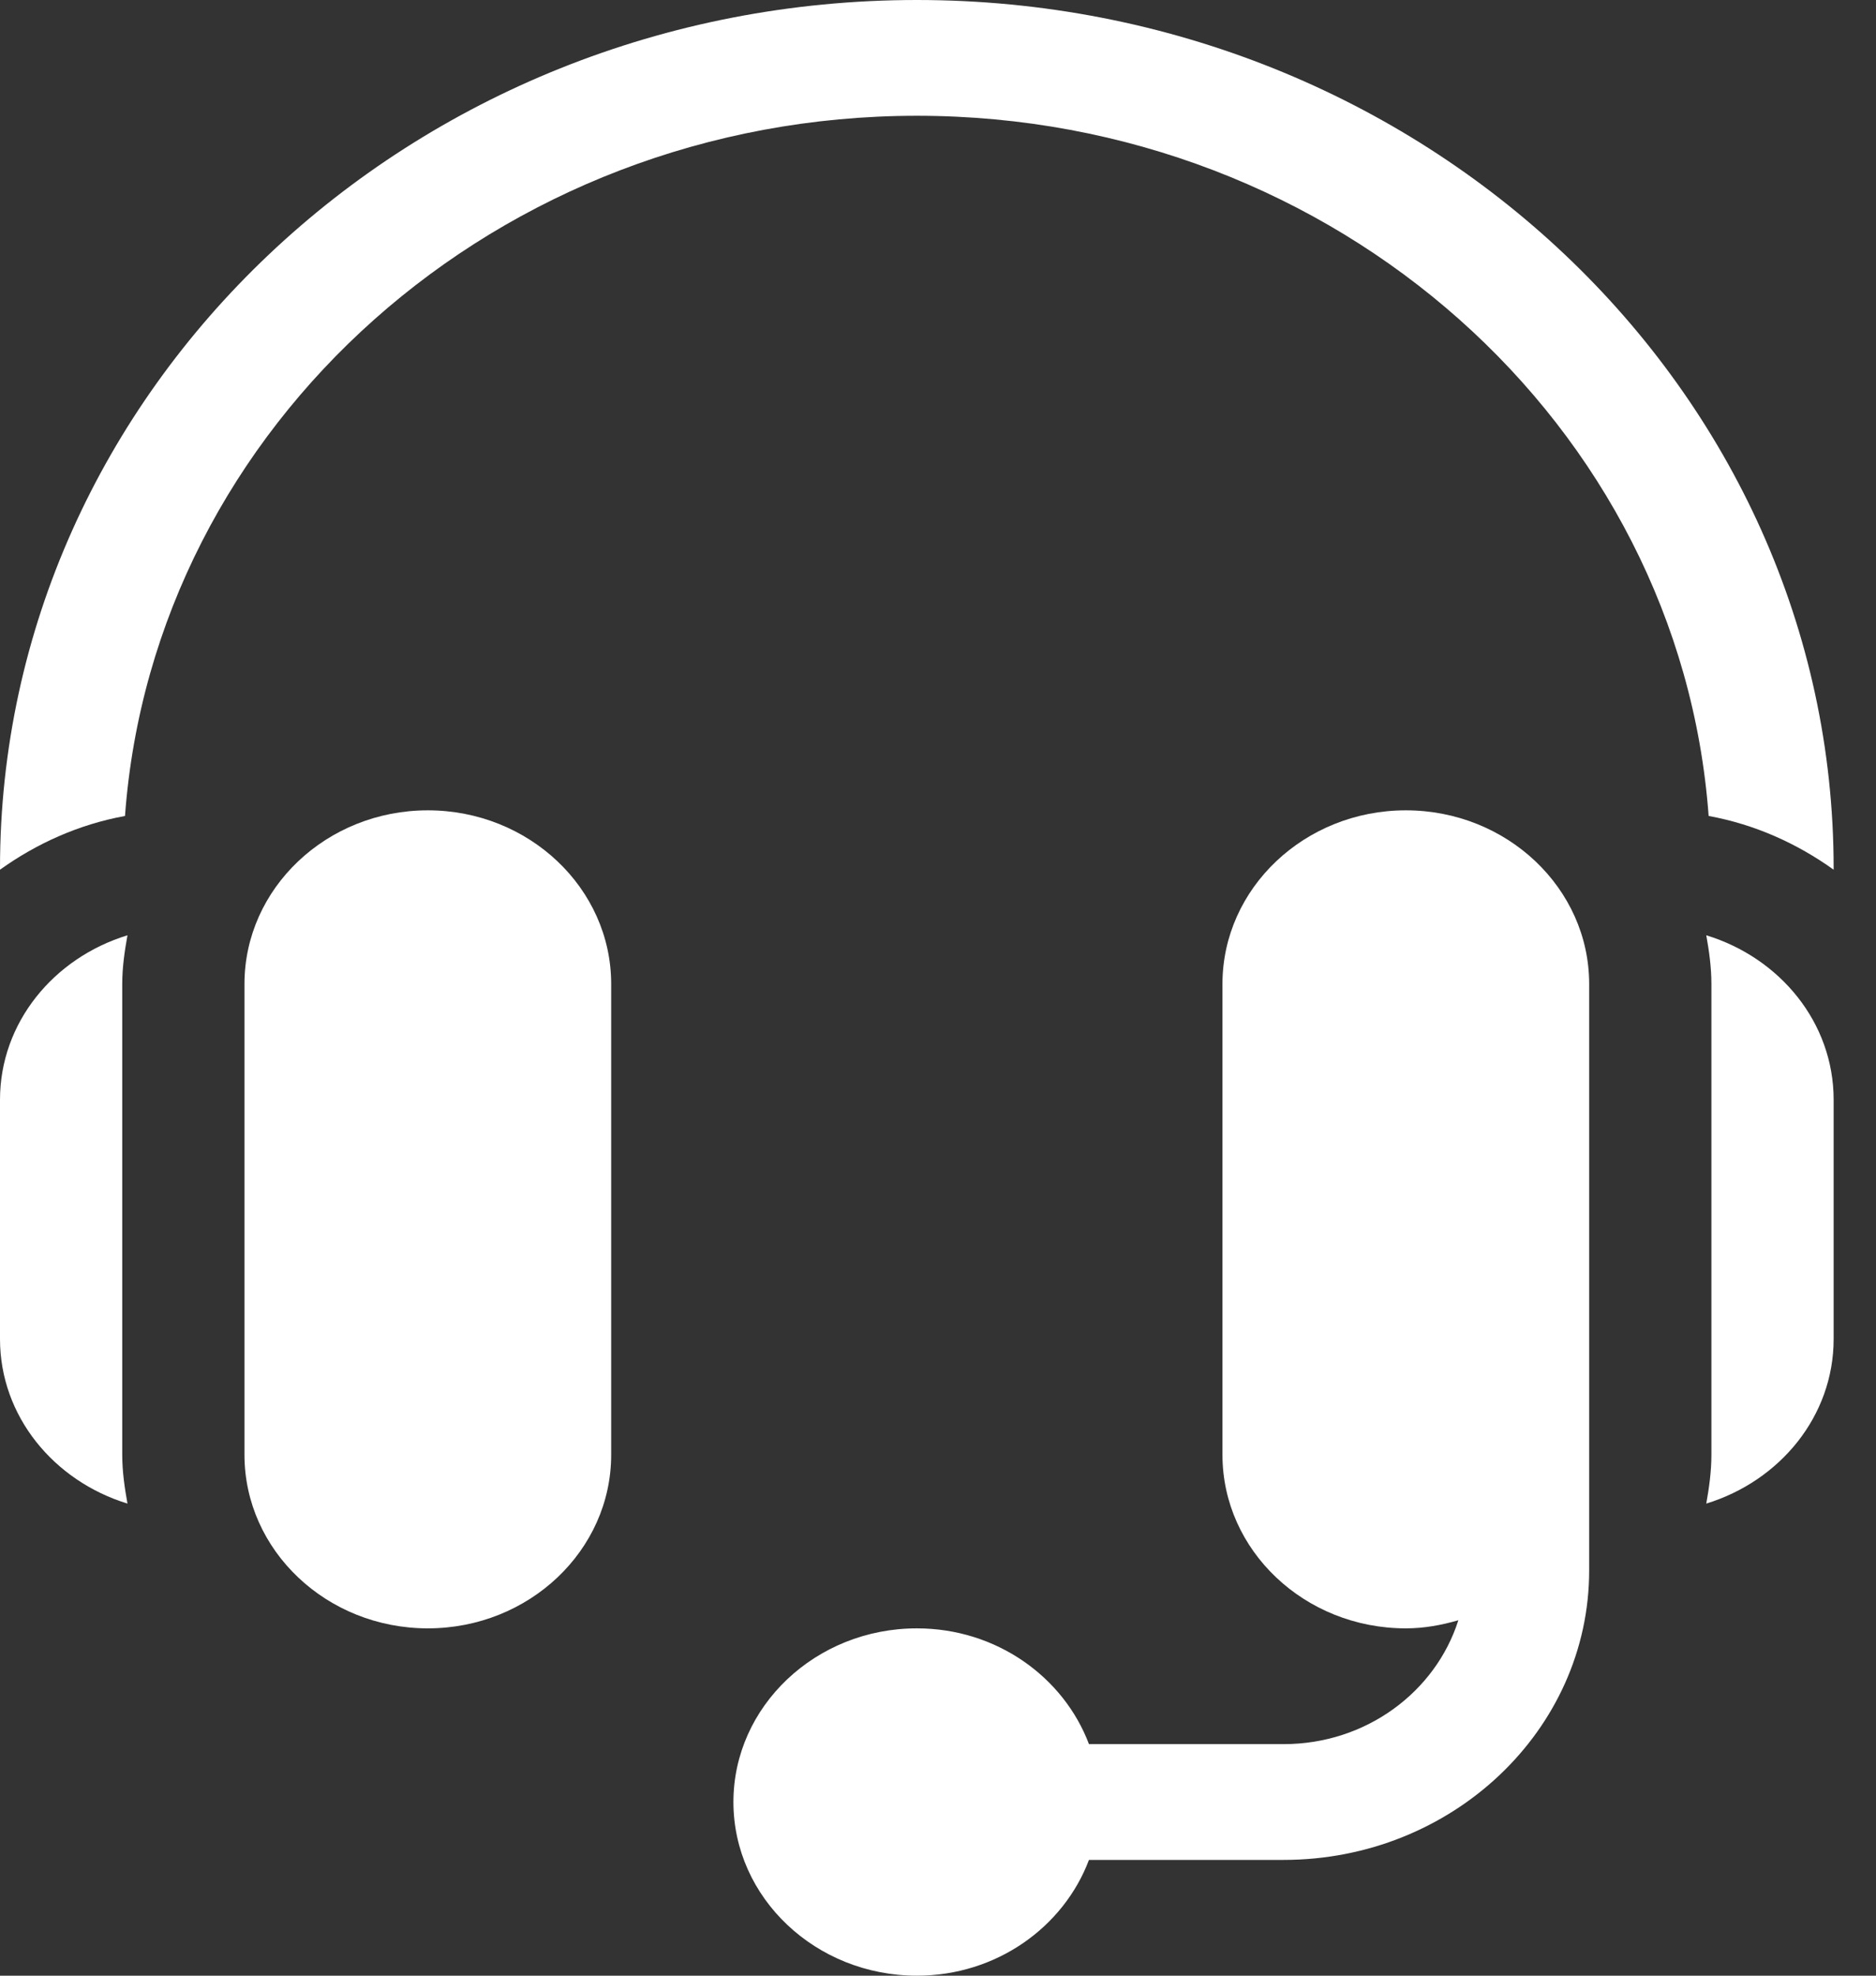
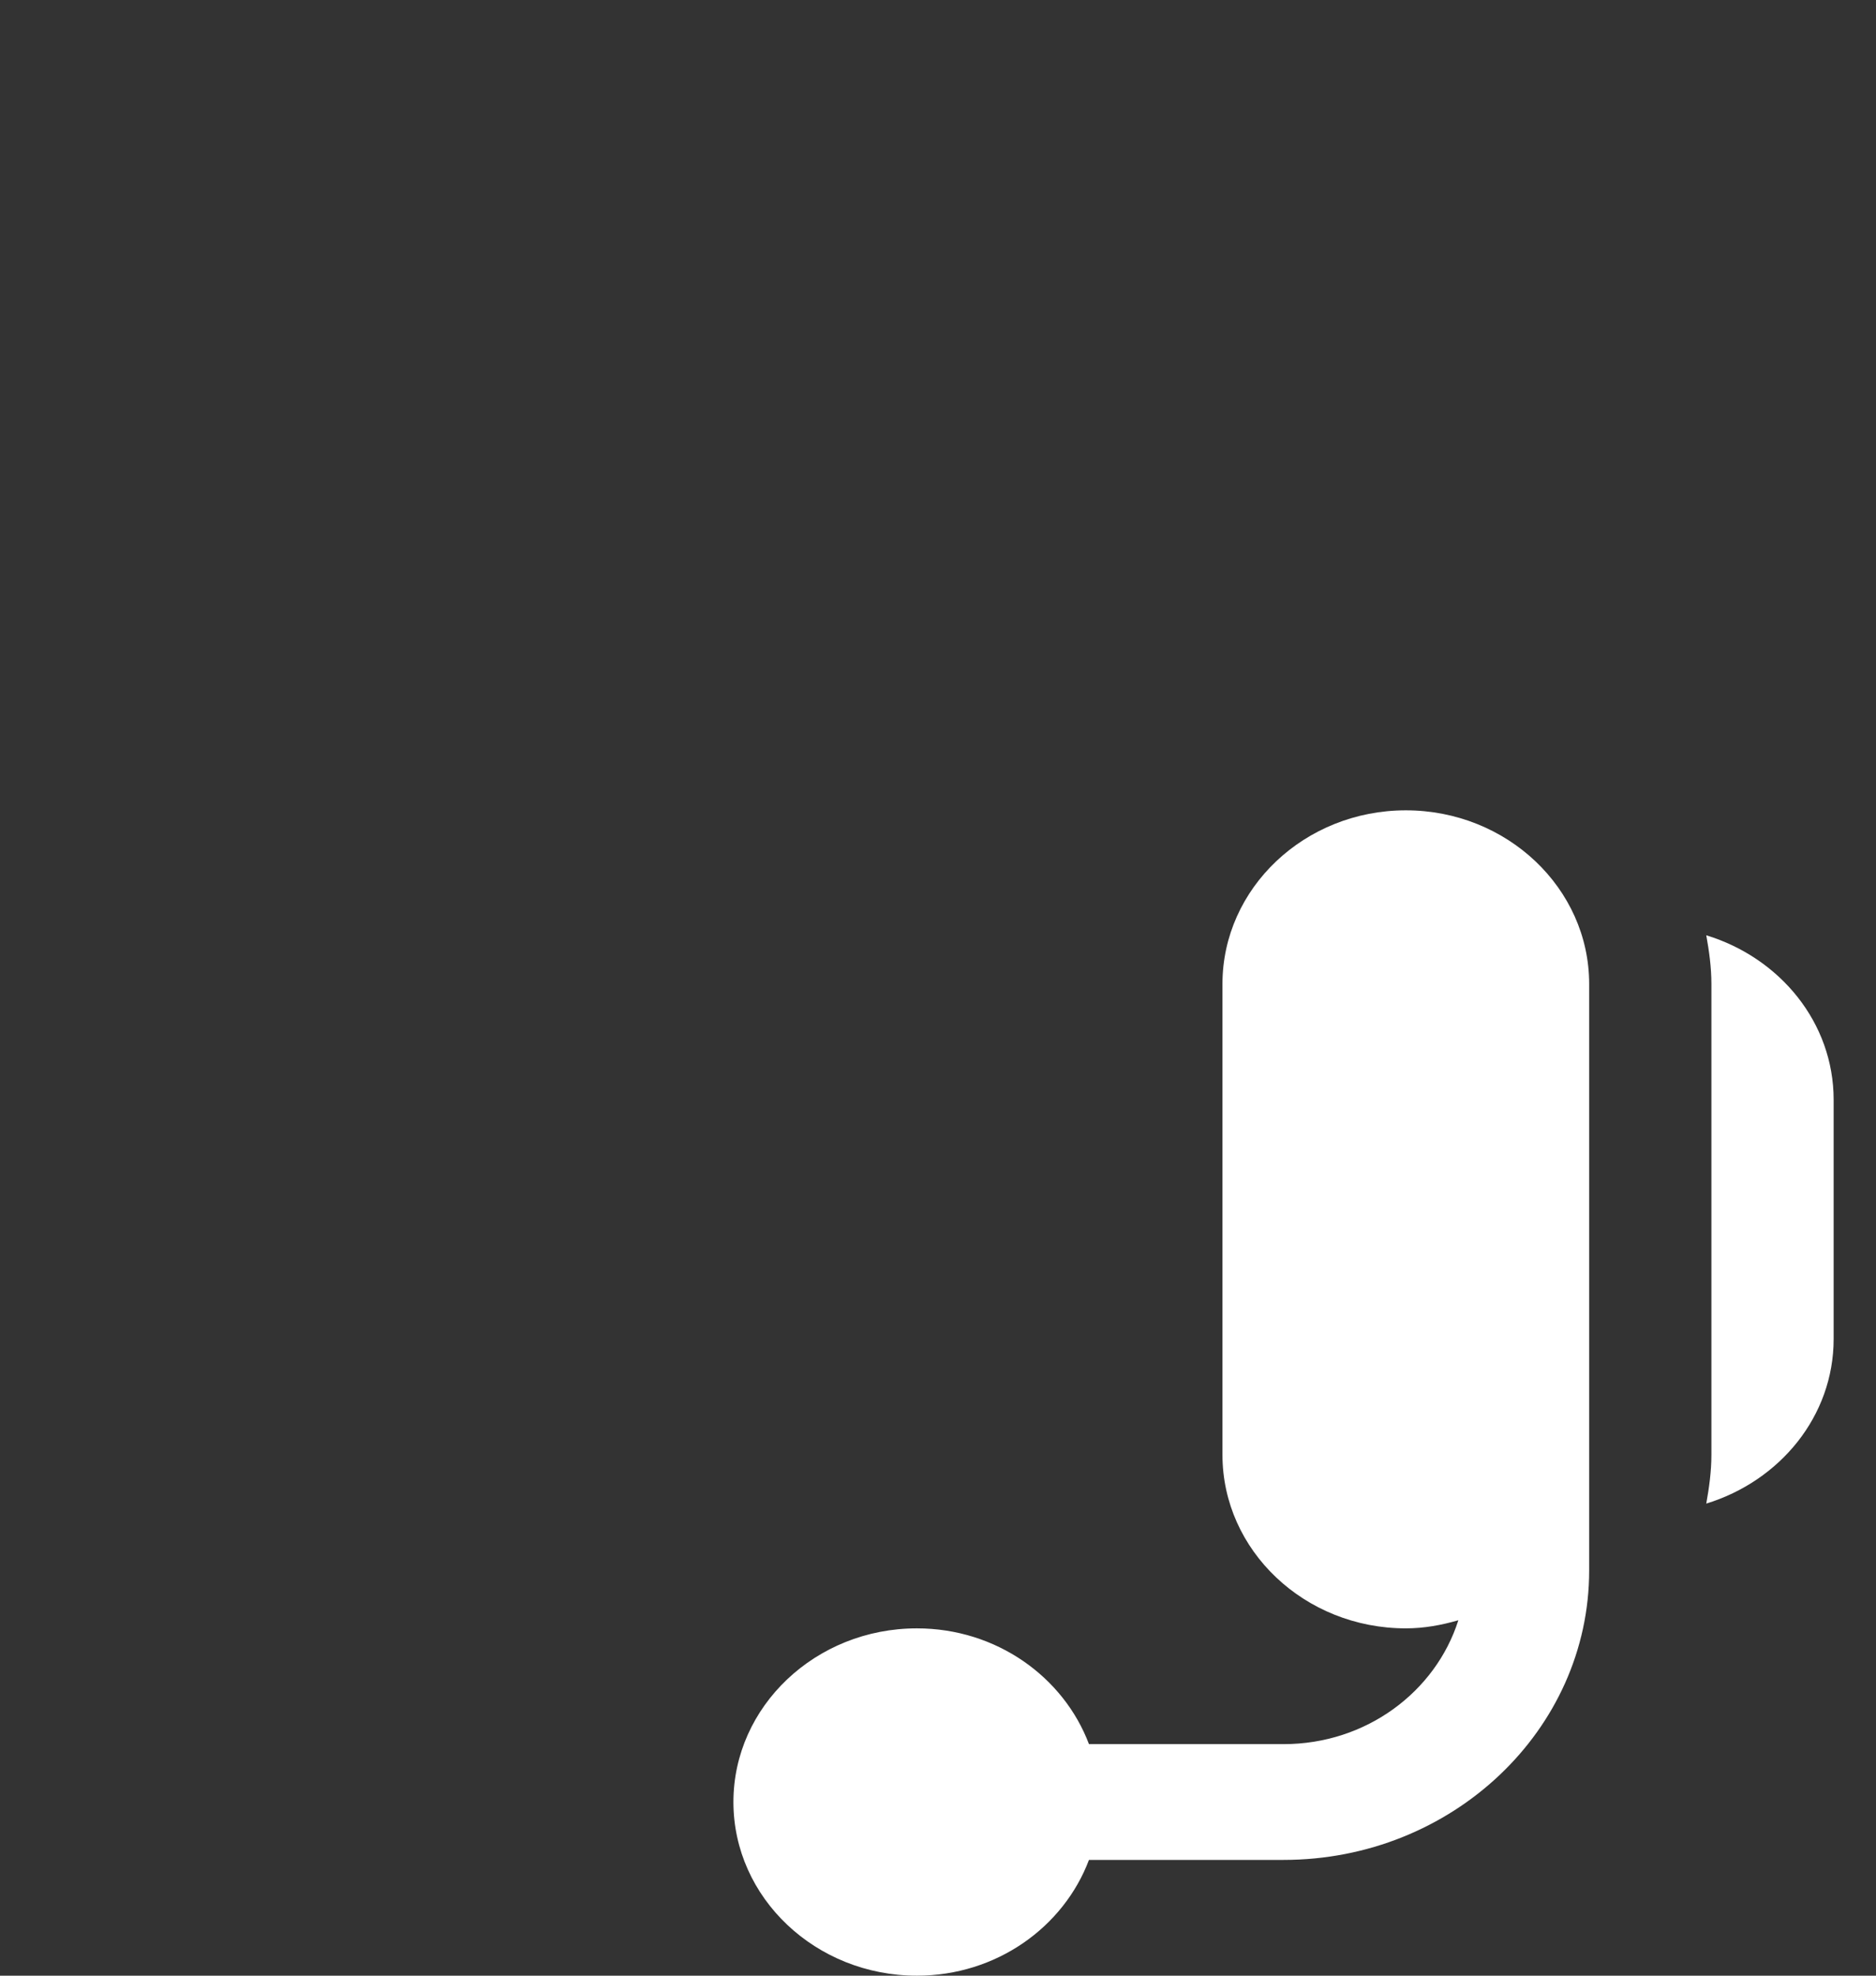
<svg xmlns="http://www.w3.org/2000/svg" width="19" height="20" viewBox="0 0 19 20" fill="none">
  <rect x="0" y="0" width="19" height="20" fill="#333333" stroke="none" />
-   <path d="M4.333 8.203C3.309 8.203 2.476 8.992 2.476 9.961V14.727C2.476 15.696 3.309 16.484 4.333 16.484C5.357 16.484 6.19 15.696 6.19 14.727V9.961C6.19 8.992 5.357 8.203 4.333 8.203Z" fill="white" />
-   <path d="M1.238 9.961C1.238 9.792 1.262 9.629 1.291 9.468C0.545 9.696 0 10.352 0 11.133V13.555C0 14.336 0.545 14.992 1.291 15.221C1.262 15.059 1.238 14.896 1.238 14.727V9.961Z" fill="white" />
  <path d="M14.238 8.203C13.214 8.203 12.381 8.992 12.381 9.961V14.727C12.381 15.696 13.214 16.484 14.238 16.484C14.424 16.484 14.6 16.451 14.77 16.402C14.54 17.125 13.838 17.656 13 17.656H11.029C10.772 16.976 10.092 16.484 9.286 16.484C8.262 16.484 7.428 17.273 7.428 18.242C7.428 19.212 8.262 20 9.286 20C10.092 20 10.772 19.509 11.029 18.828H13C14.707 18.828 16.095 17.514 16.095 15.898V9.961C16.095 8.992 15.262 8.203 14.238 8.203Z" fill="white" />
  <path d="M17.281 9.468C17.31 9.629 17.333 9.792 17.333 9.961V14.727C17.333 14.896 17.31 15.059 17.281 15.221C18.027 14.992 18.571 14.336 18.571 13.555V11.133C18.571 10.352 18.027 9.696 17.281 9.468Z" fill="white" />
-   <path d="M9.286 0C4.165 0 0 3.942 0 8.789V8.804C0.369 8.54 0.796 8.346 1.266 8.26C1.556 4.307 5.037 1.172 9.286 1.172C13.534 1.172 17.015 4.307 17.305 8.26C17.776 8.346 18.202 8.54 18.571 8.804V8.789C18.571 3.942 14.406 0 9.286 0Z" fill="white" />
</svg>